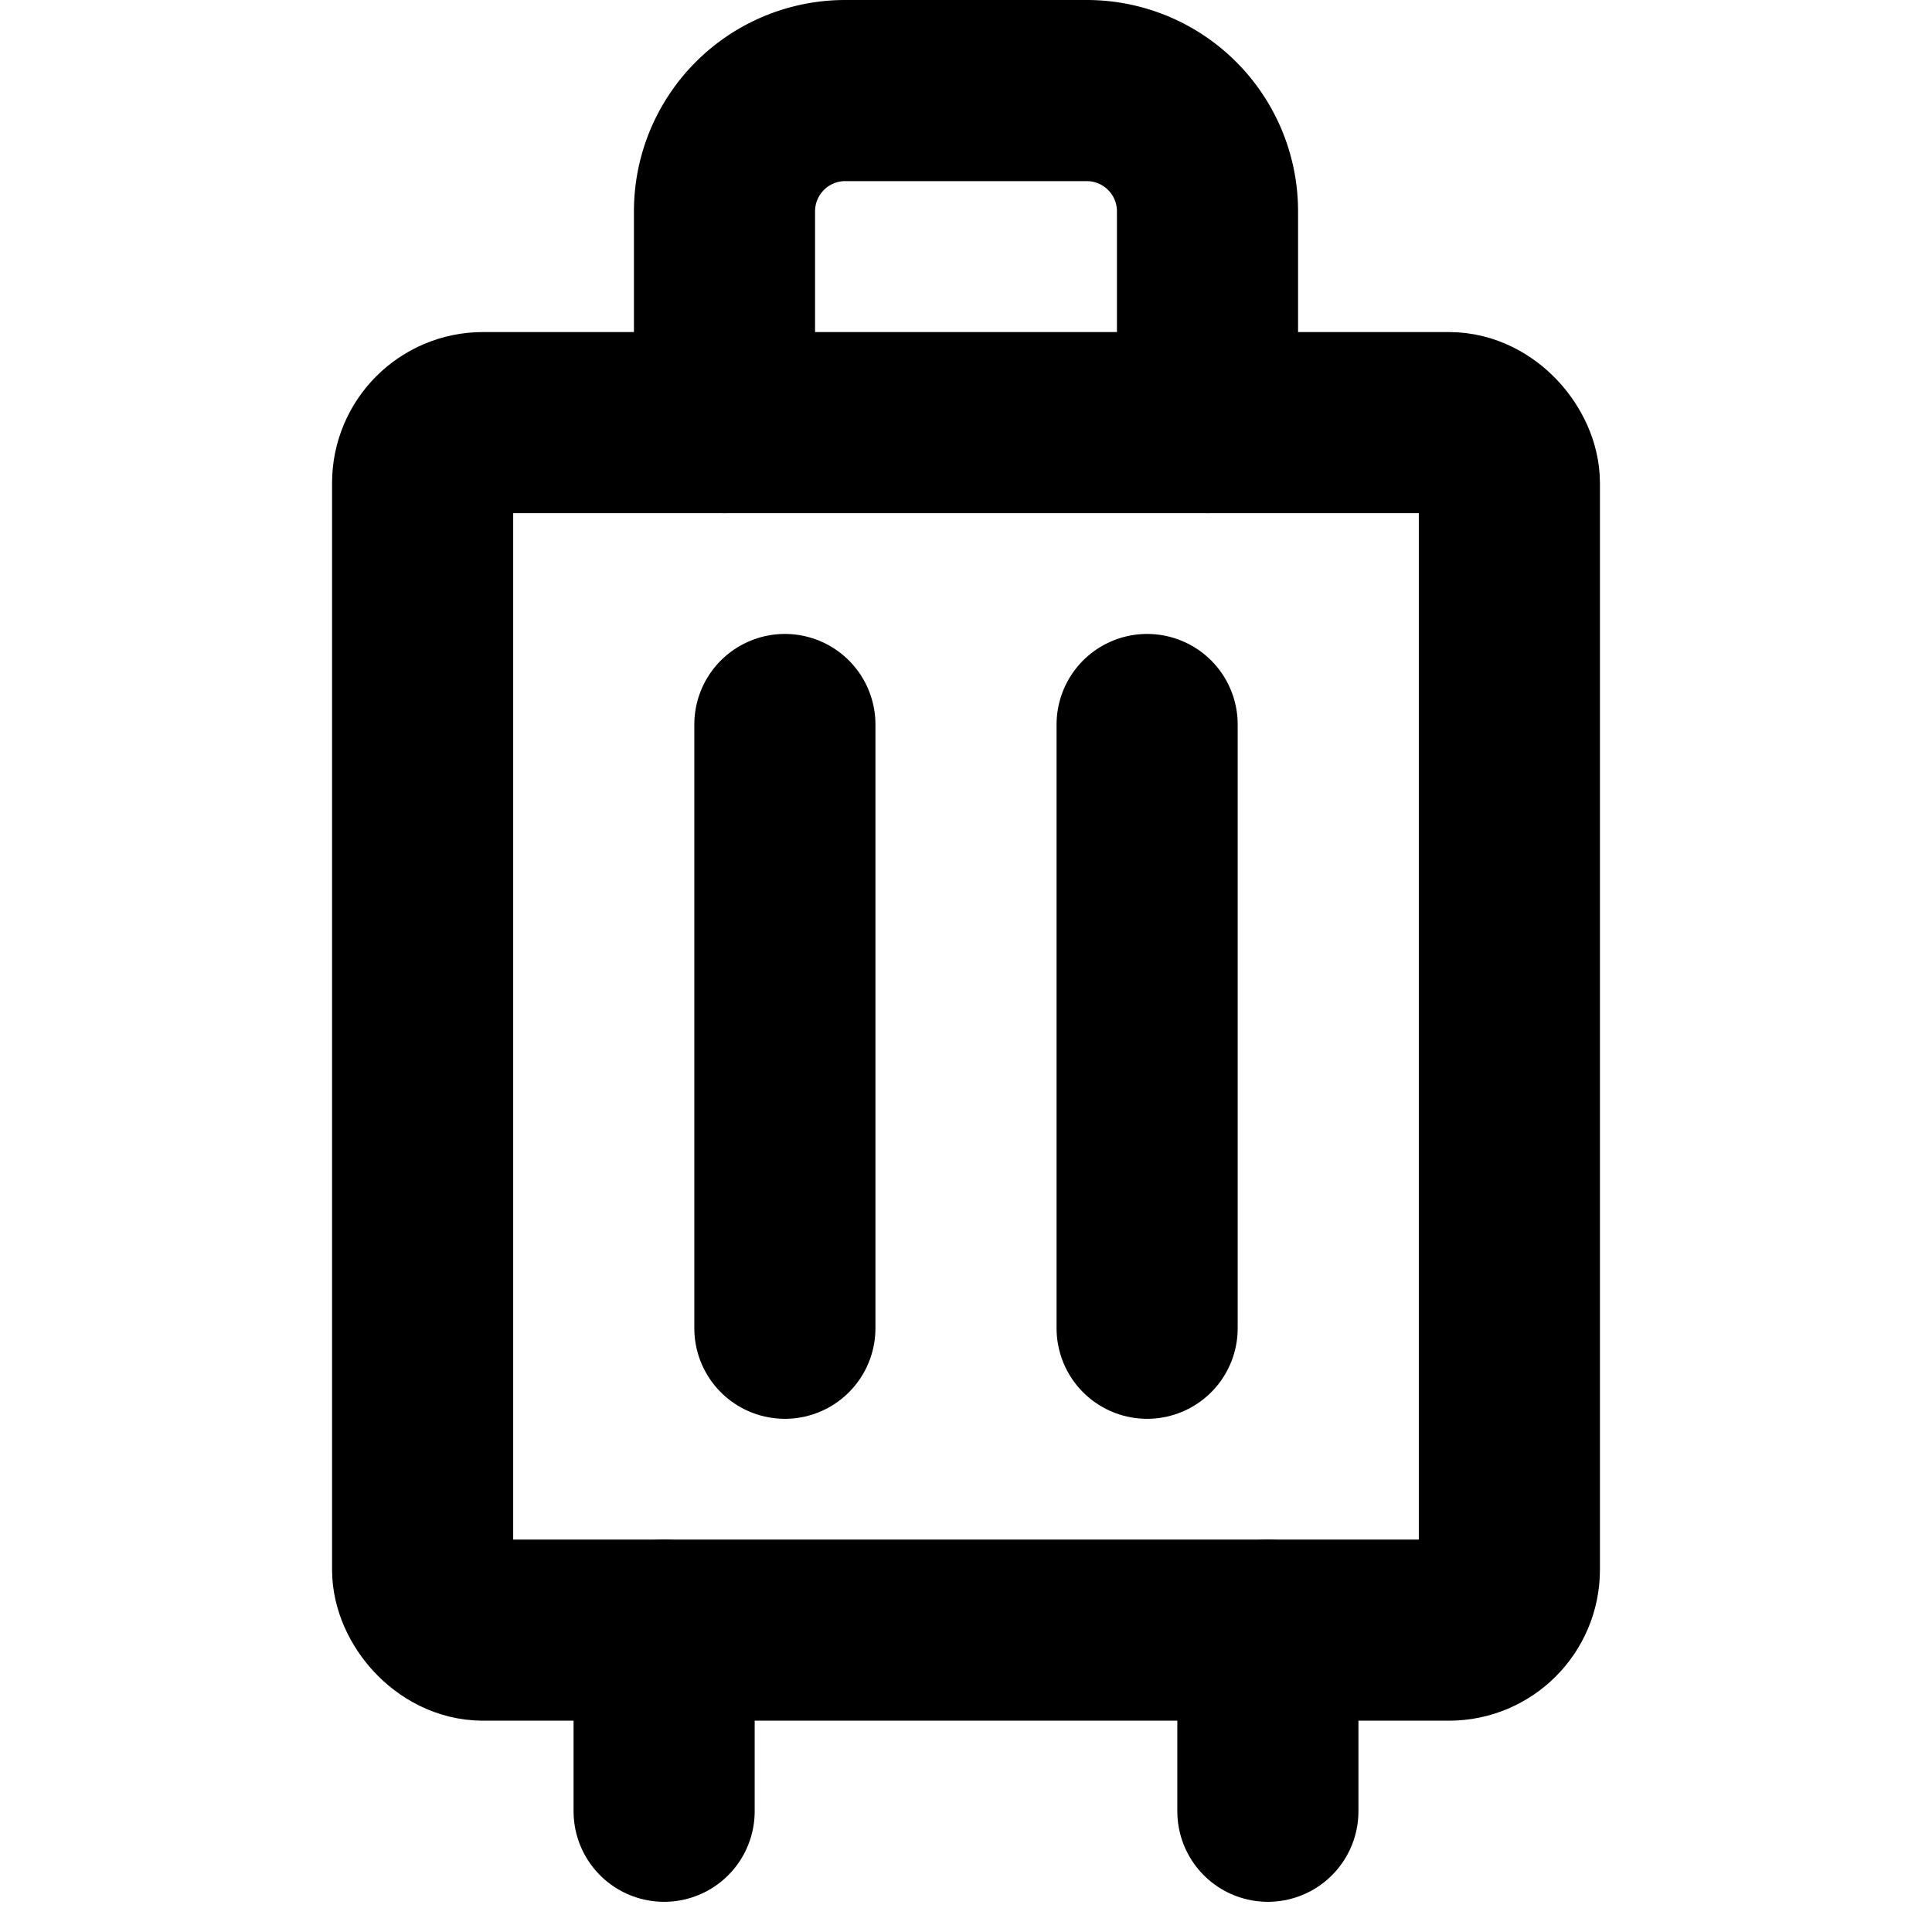
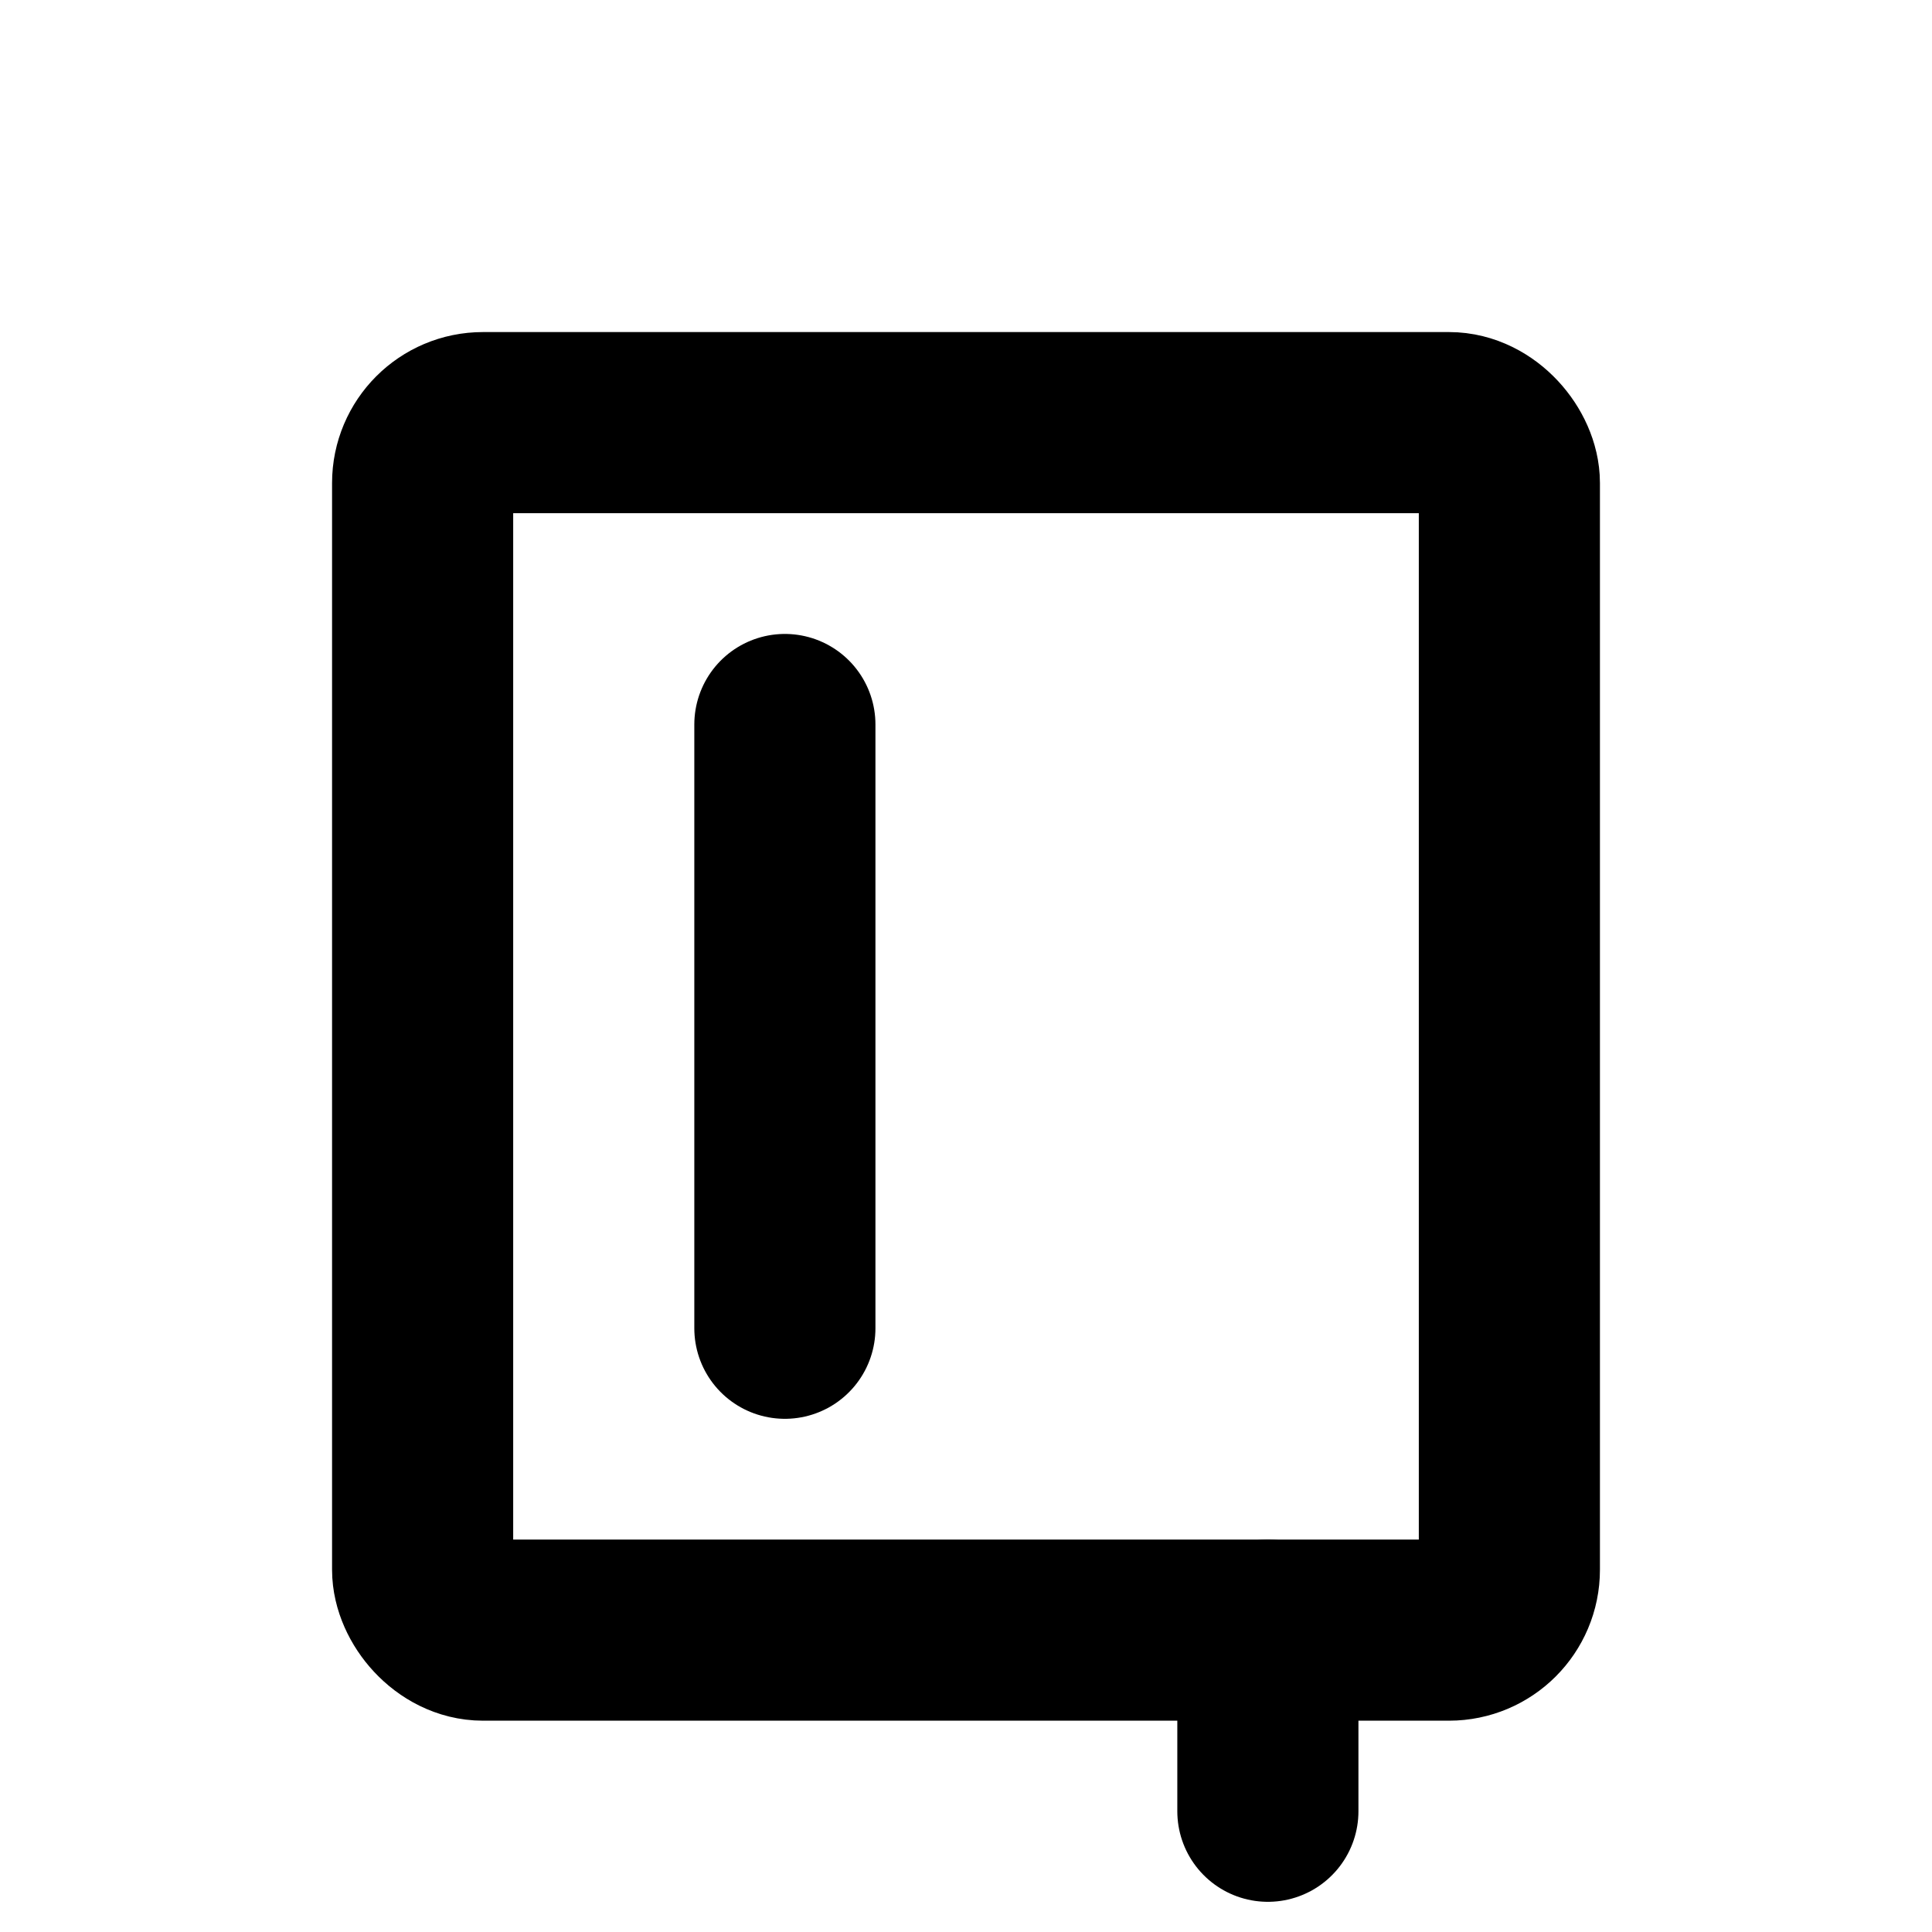
<svg xmlns="http://www.w3.org/2000/svg" viewBox="0 0 256 256">
-   <rect width="256" height="256" fill="none" />
-   <line x1="88" y1="216" x2="88" y2="240" fill="none" stroke="currentColor" stroke-linecap="round" stroke-linejoin="round" stroke-width="24" />
  <line x1="168" y1="216" x2="168" y2="240" fill="none" stroke="currentColor" stroke-linecap="round" stroke-linejoin="round" stroke-width="24" />
  <line x1="104" y1="96" x2="104" y2="176" fill="none" stroke="currentColor" stroke-linecap="round" stroke-linejoin="round" stroke-width="24" />
-   <line x1="152" y1="96" x2="152" y2="176" fill="none" stroke="currentColor" stroke-linecap="round" stroke-linejoin="round" stroke-width="24" />
  <rect x="56" y="56" width="144" height="160" rx="8" fill="none" stroke="currentColor" stroke-linecap="round" stroke-linejoin="round" stroke-width="24" />
-   <path d="M160,56V28a16,16,0,0,0-16-16H112A16,16,0,0,0,96,28V56" fill="none" stroke="currentColor" stroke-linecap="round" stroke-linejoin="round" stroke-width="24" />
</svg>